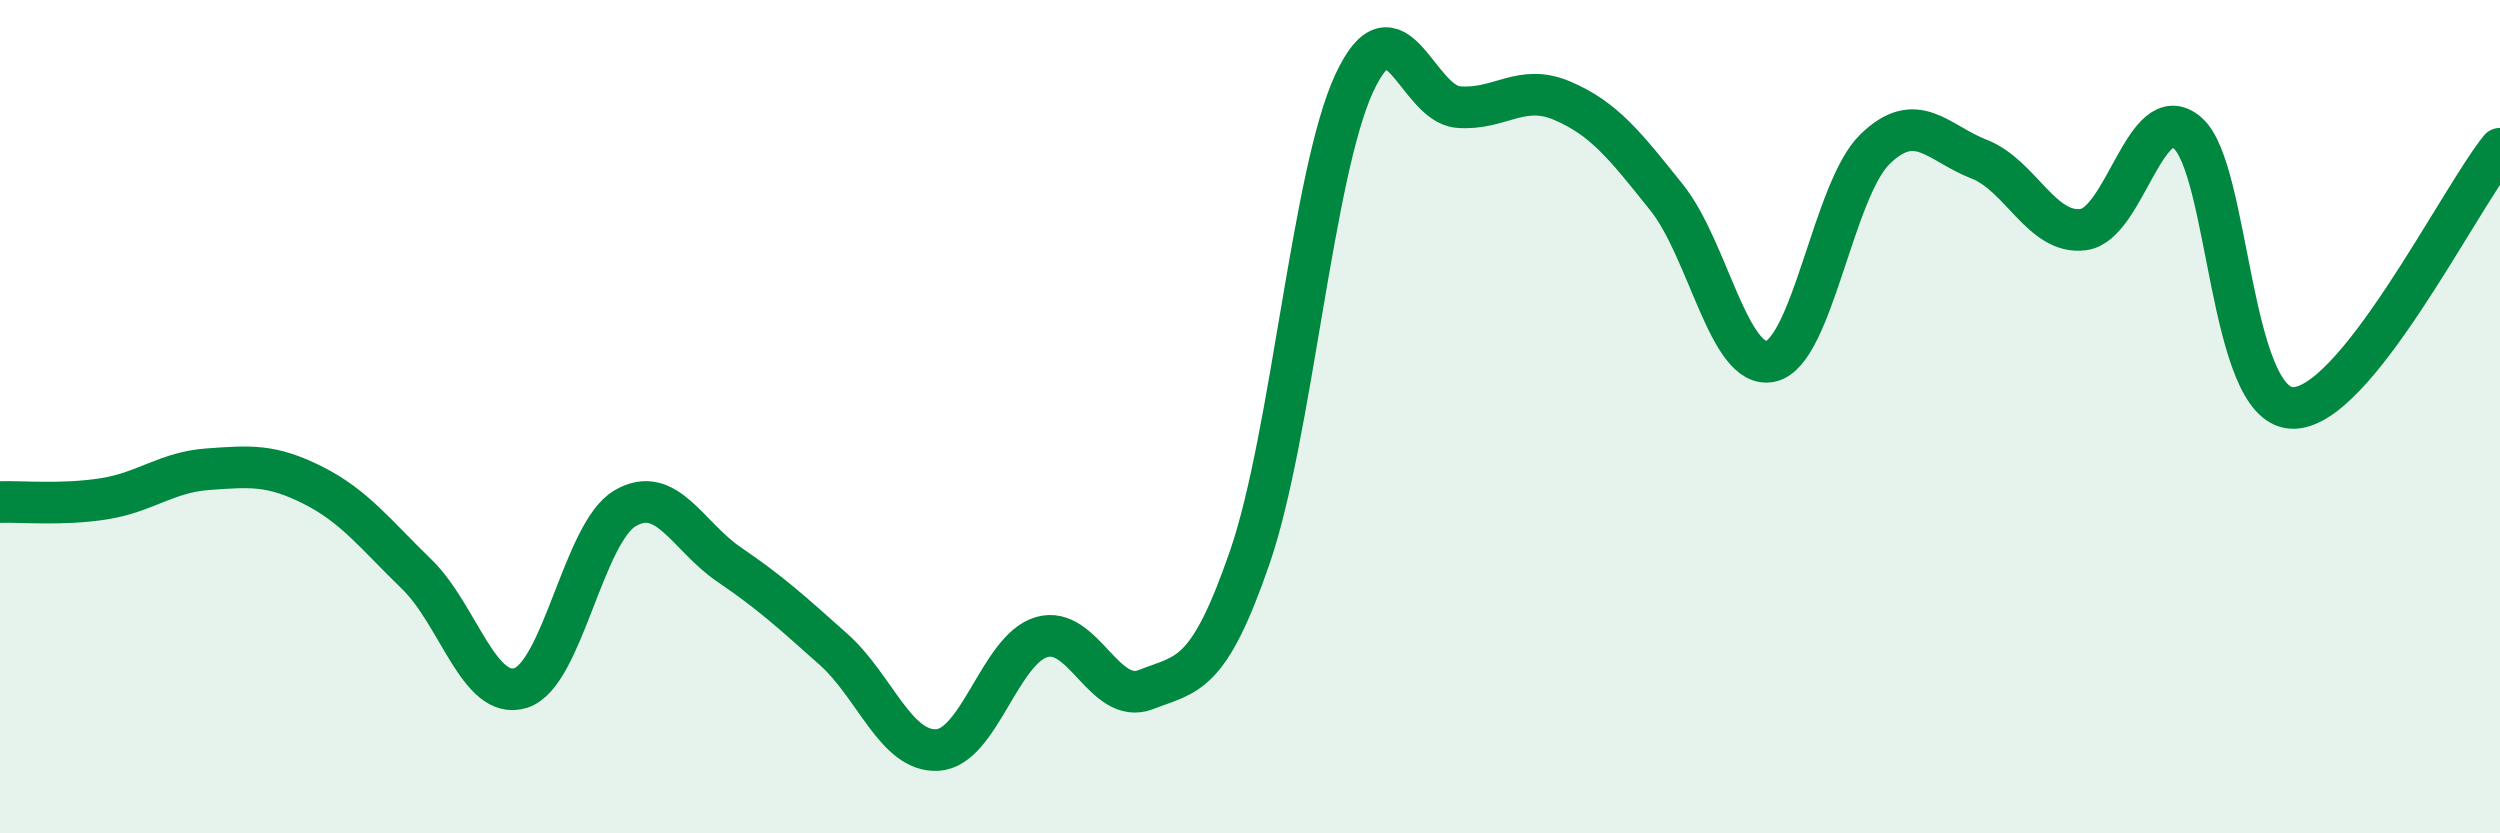
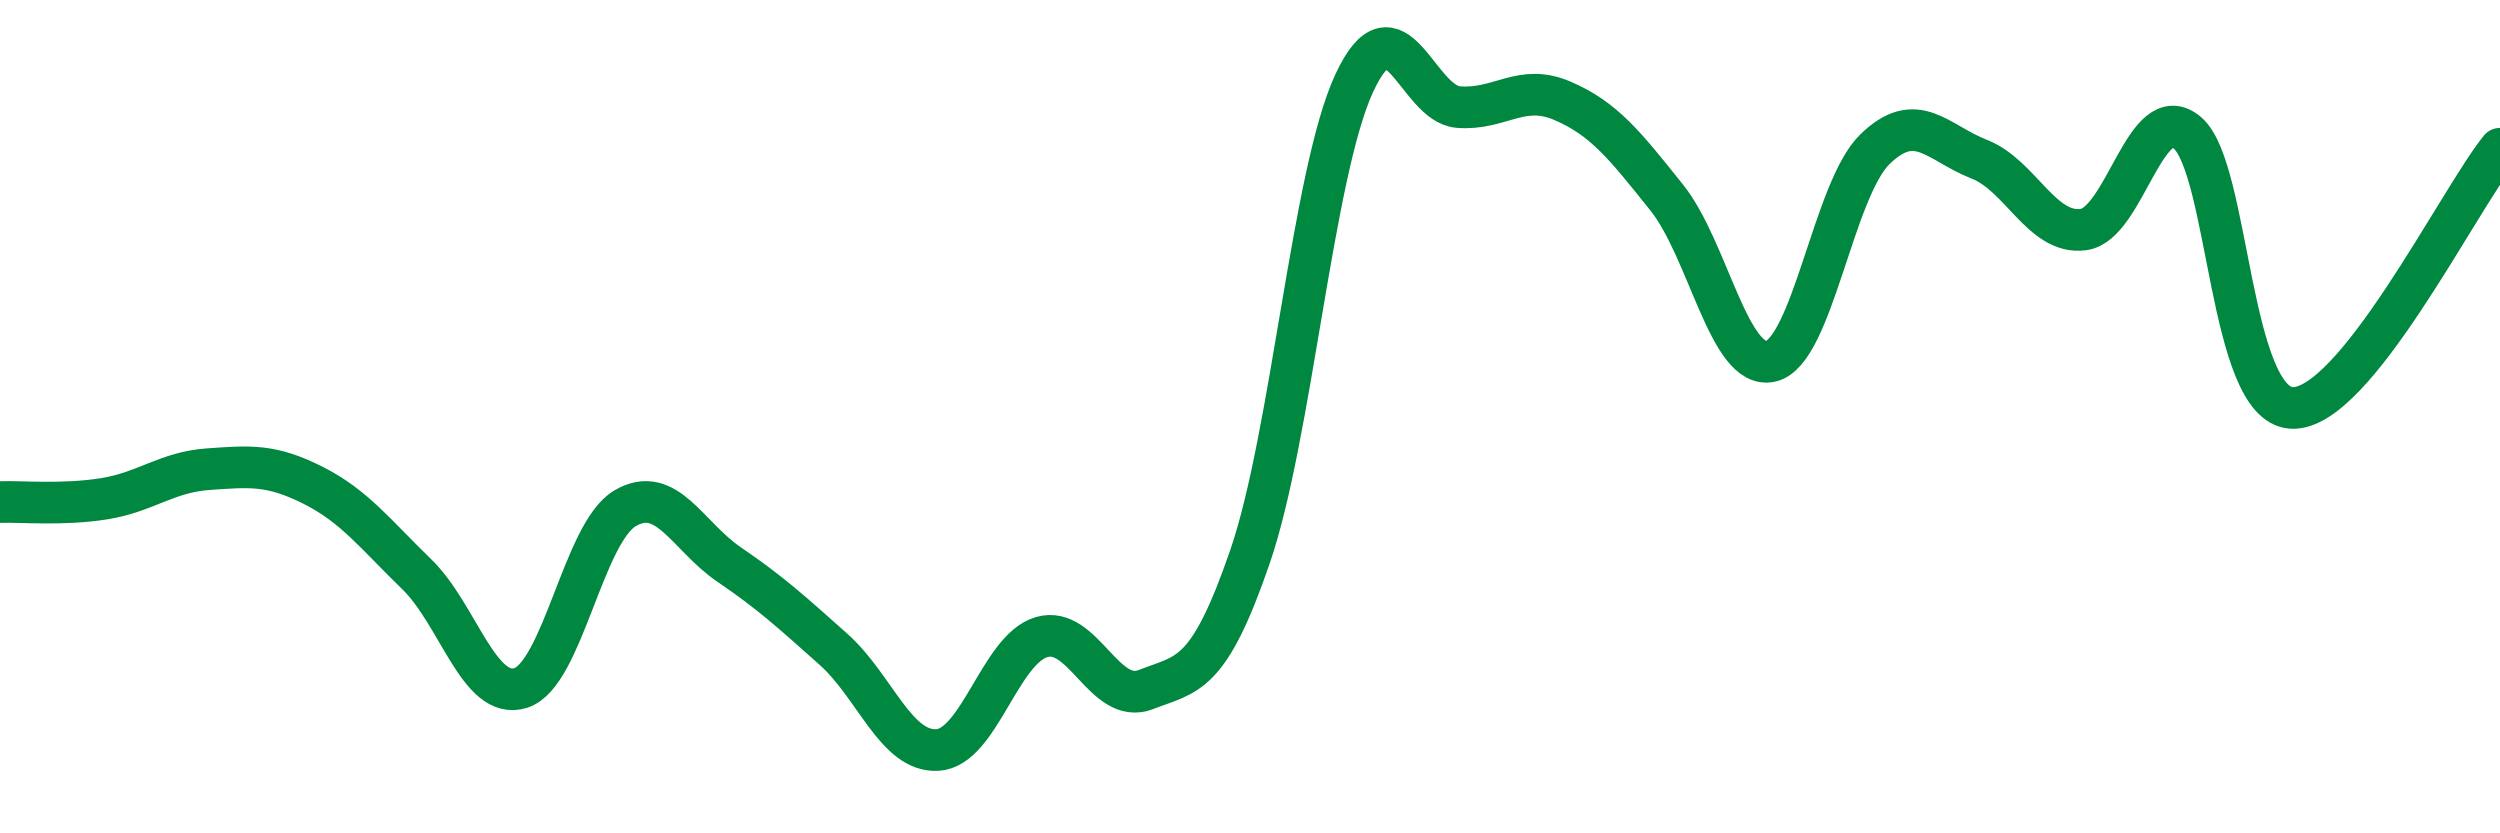
<svg xmlns="http://www.w3.org/2000/svg" width="60" height="20" viewBox="0 0 60 20">
-   <path d="M 0,12.05 C 0.5,12.03 1.5,12.13 2.5,11.97 C 3.5,11.81 4,11.33 5,11.26 C 6,11.19 6.5,11.14 7.5,11.64 C 8.5,12.14 9,12.81 10,13.78 C 11,14.75 11.5,16.83 12.5,16.51 C 13.5,16.19 14,12.79 15,12.2 C 16,11.61 16.5,12.87 17.5,13.55 C 18.5,14.23 19,14.69 20,15.58 C 21,16.47 21.5,18.06 22.5,18 C 23.5,17.94 24,15.58 25,15.29 C 26,15 26.5,16.94 27.5,16.55 C 28.5,16.16 29,16.27 30,13.36 C 31,10.45 31.5,4.16 32.5,2 C 33.5,-0.16 34,2.49 35,2.57 C 36,2.65 36.5,1.99 37.5,2.42 C 38.5,2.85 39,3.49 40,4.74 C 41,5.99 41.5,8.9 42.5,8.67 C 43.5,8.44 44,4.55 45,3.58 C 46,2.61 46.5,3.43 47.5,3.82 C 48.5,4.21 49,5.64 50,5.51 C 51,5.38 51.5,2.33 52.5,3.19 C 53.5,4.05 53.5,9.71 55,9.79 C 56.5,9.87 59,4.81 60,3.57L60 20L0 20Z" fill="#008740" opacity="0.1" stroke-linecap="round" stroke-linejoin="round" />
  <path d="M 0,12.05 C 0.5,12.03 1.5,12.13 2.5,11.97 C 3.5,11.81 4,11.33 5,11.26 C 6,11.19 6.5,11.14 7.5,11.64 C 8.5,12.14 9,12.81 10,13.78 C 11,14.75 11.5,16.83 12.5,16.51 C 13.5,16.19 14,12.79 15,12.2 C 16,11.61 16.5,12.87 17.5,13.55 C 18.5,14.23 19,14.69 20,15.58 C 21,16.47 21.5,18.06 22.5,18 C 23.5,17.94 24,15.58 25,15.29 C 26,15 26.5,16.94 27.5,16.55 C 28.5,16.16 29,16.27 30,13.36 C 31,10.45 31.5,4.16 32.5,2 C 33.5,-0.16 34,2.49 35,2.57 C 36,2.65 36.5,1.99 37.5,2.42 C 38.5,2.85 39,3.49 40,4.74 C 41,5.99 41.5,8.9 42.5,8.67 C 43.5,8.44 44,4.55 45,3.58 C 46,2.61 46.5,3.43 47.5,3.82 C 48.5,4.21 49,5.64 50,5.51 C 51,5.38 51.5,2.33 52.5,3.19 C 53.5,4.05 53.5,9.71 55,9.79 C 56.5,9.87 59,4.81 60,3.57" stroke="#008740" stroke-width="1" fill="none" stroke-linecap="round" stroke-linejoin="round" />
</svg>